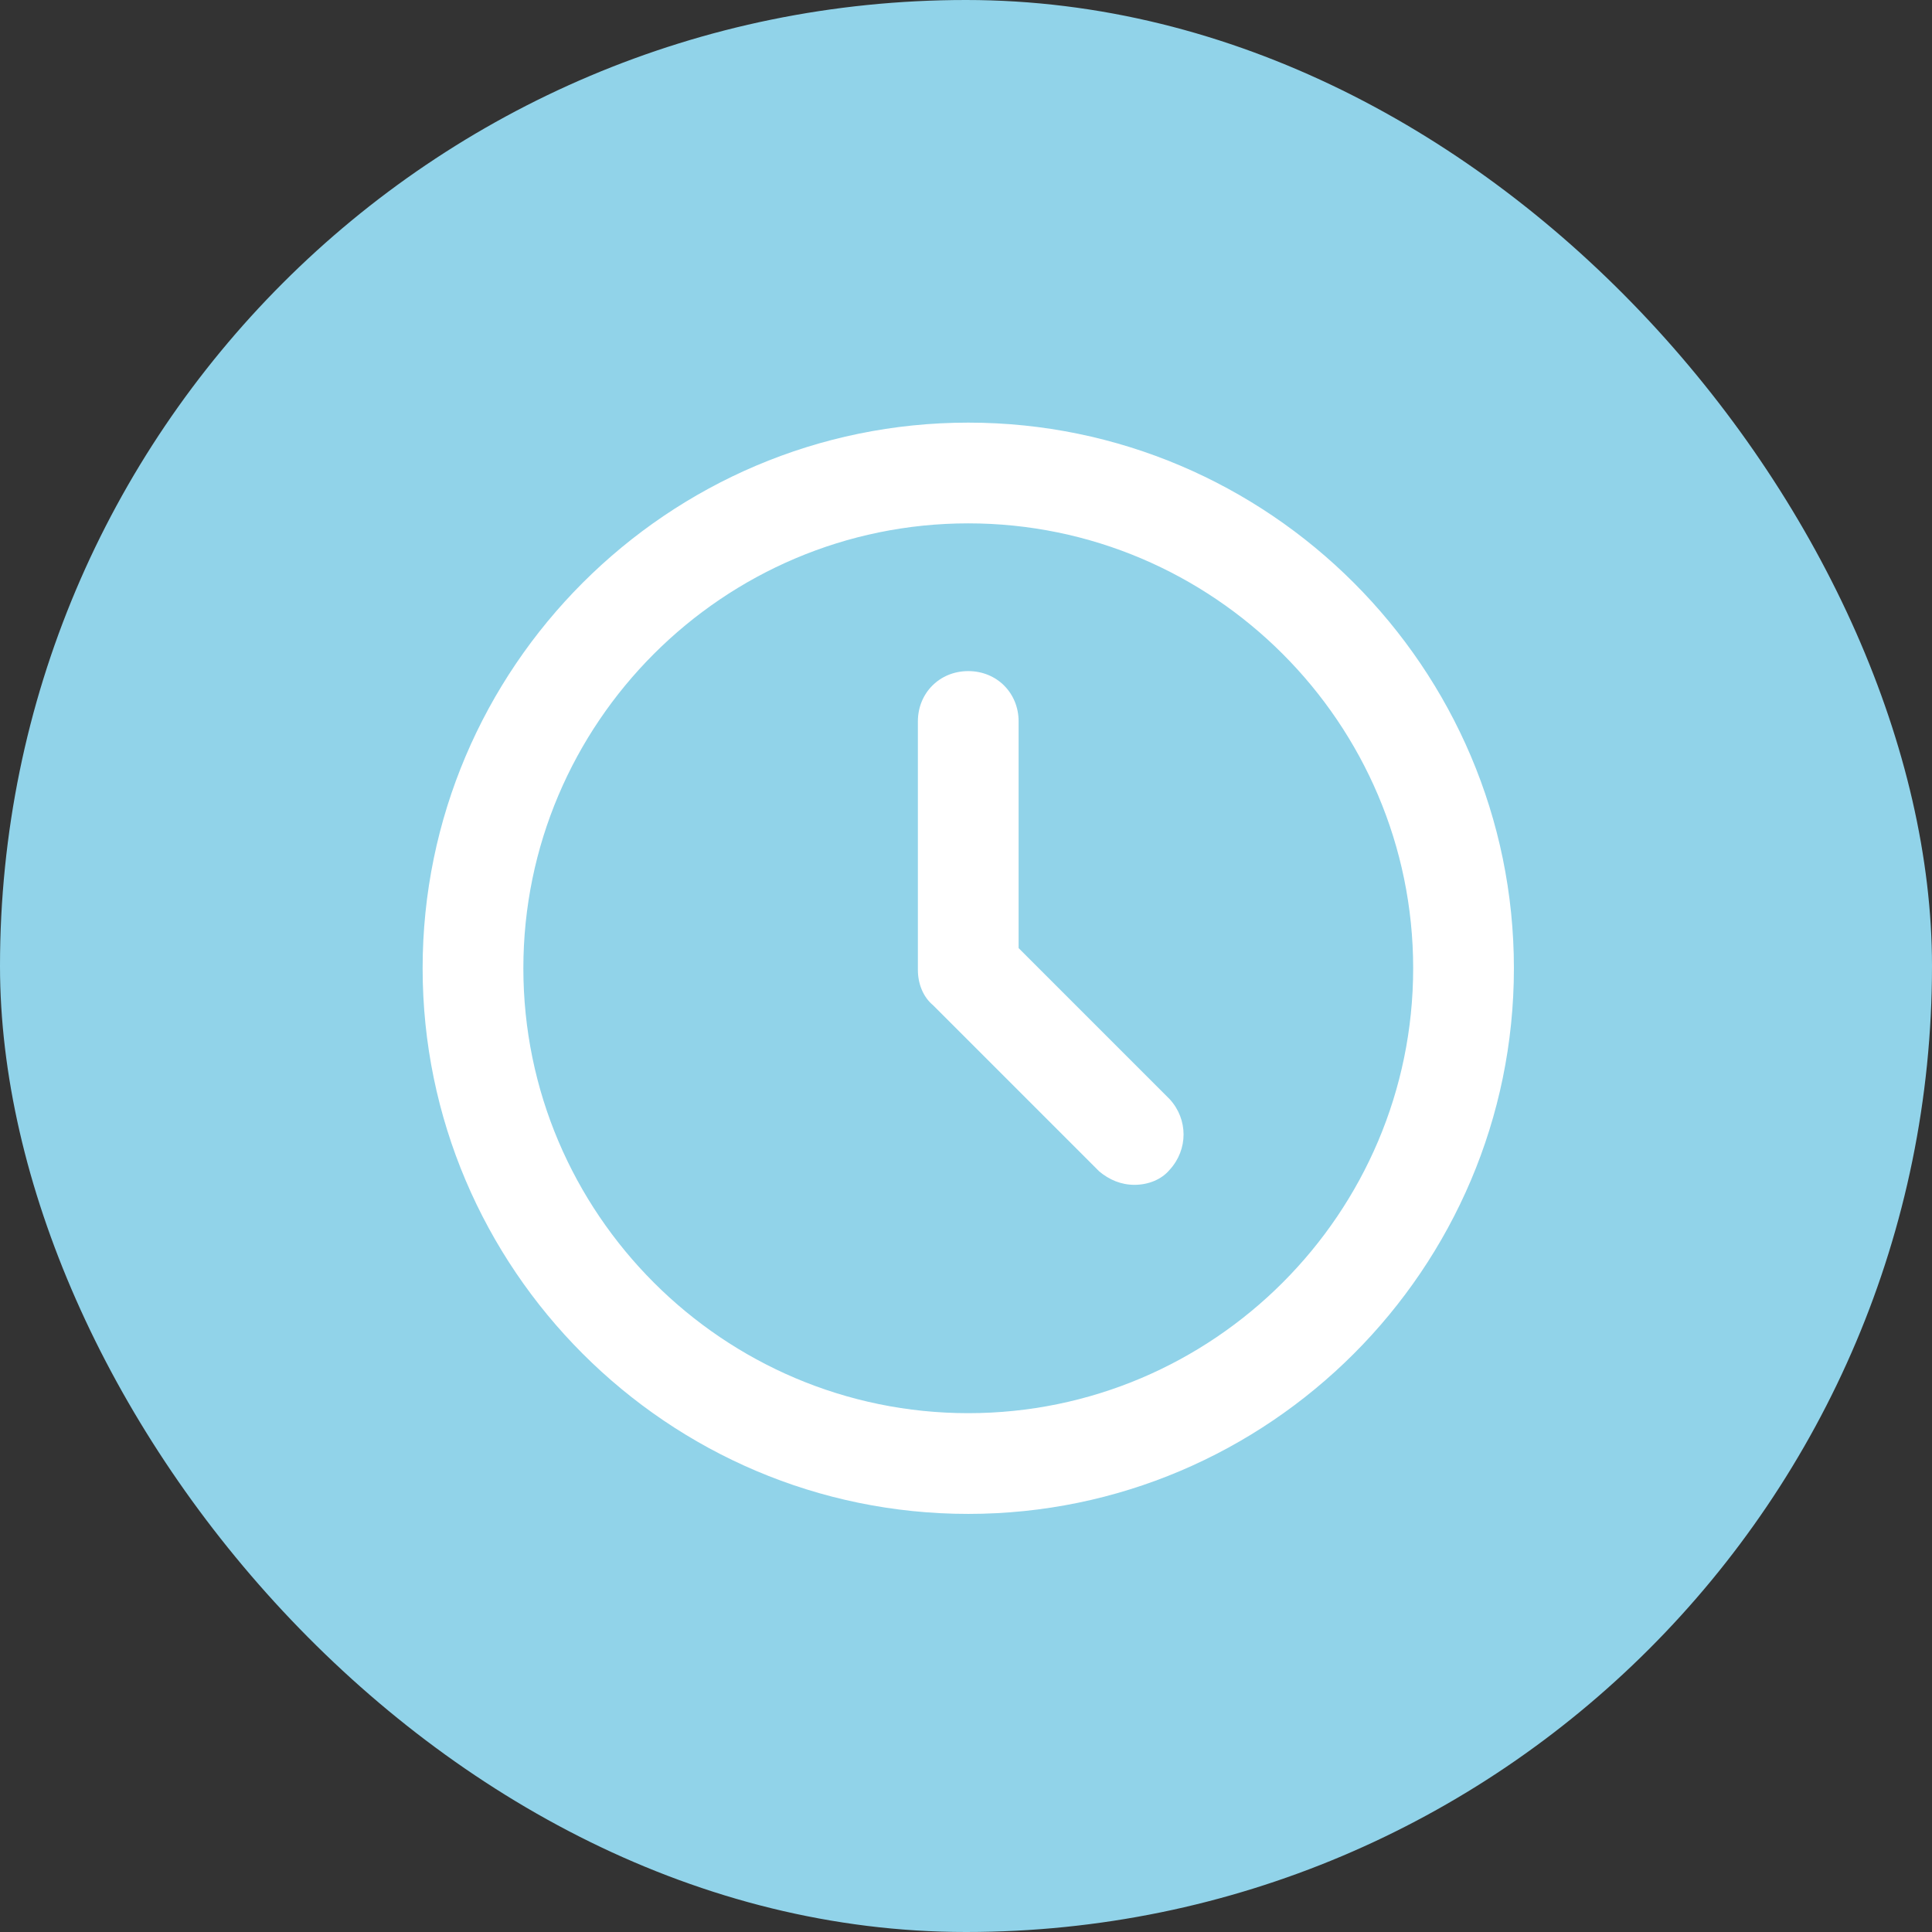
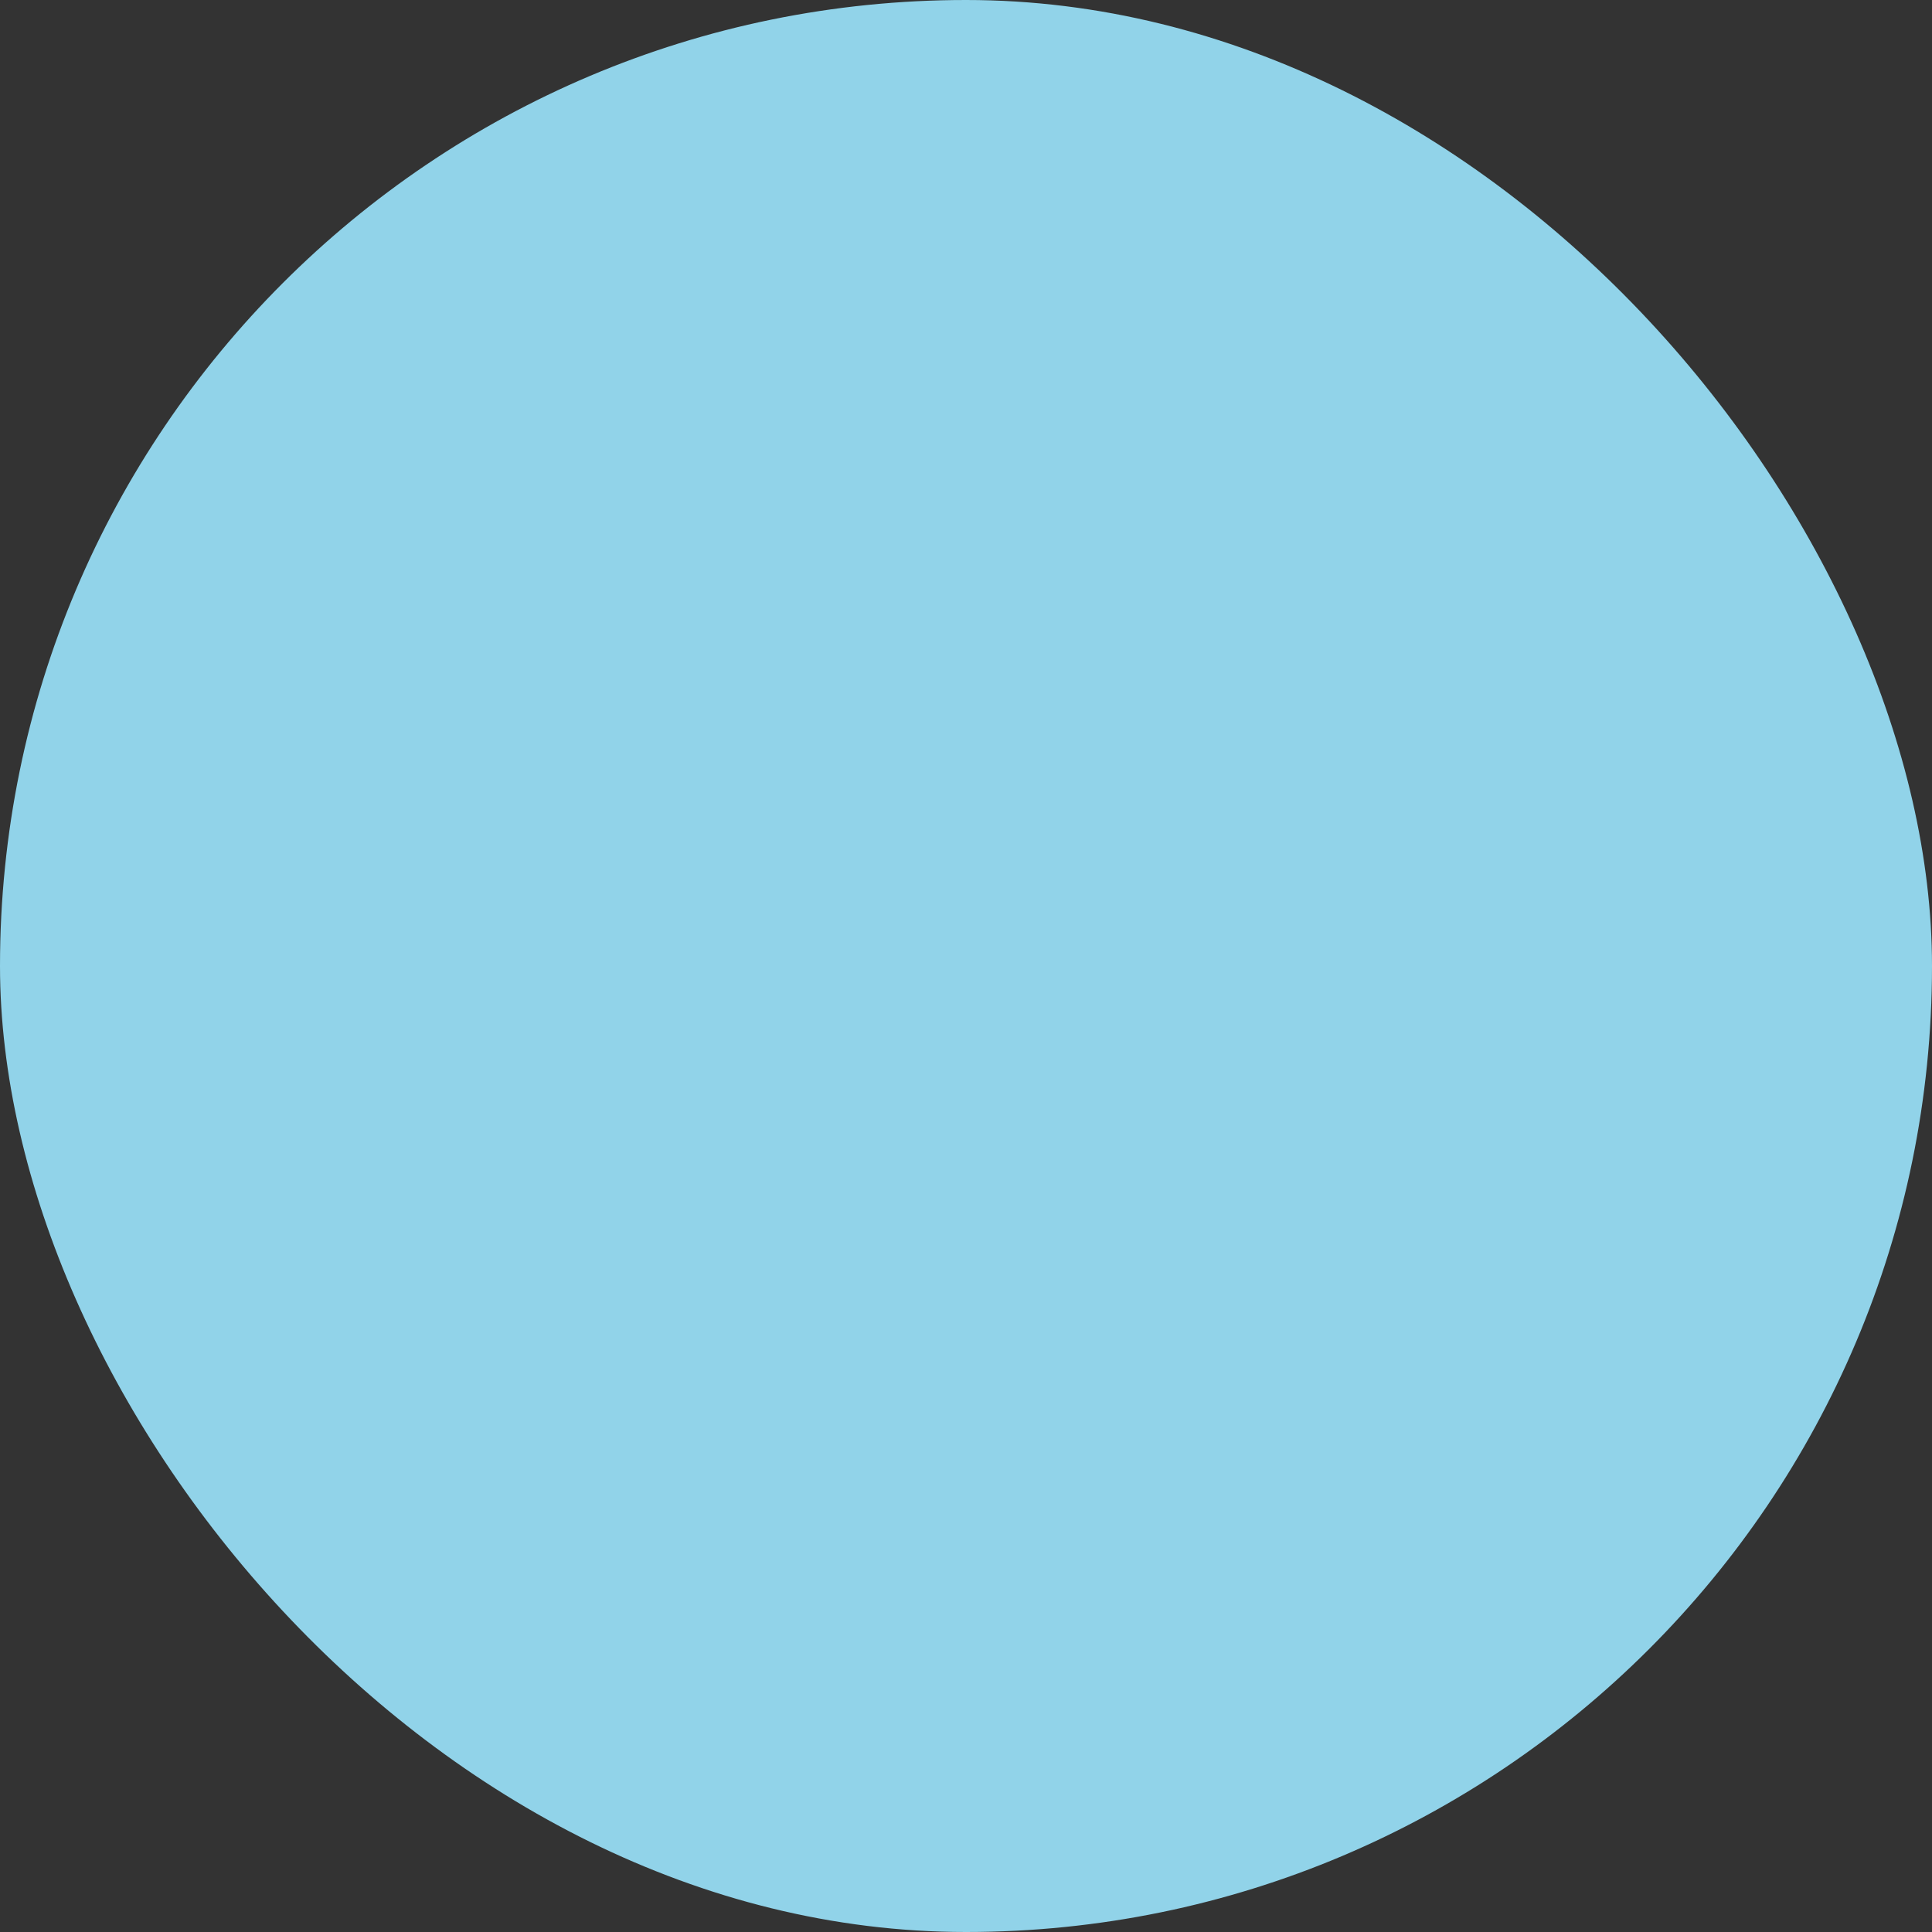
<svg xmlns="http://www.w3.org/2000/svg" width="64" height="64" viewBox="0 0 64 64" fill="none">
  <rect x="0" y="0" width="64" height="64" fill="#333333" stroke="none" />
  <rect width="64" height="64" rx="32" fill="#91D3E9" />
-   <path d="M32.075 14C22.12 14 14 22.12 14 32.075C14 42.03 22.12 50.15 32.075 50.15C42.03 50.15 50.15 42.03 50.15 32.075C50.15 22.12 42.03 14 32.075 14ZM46.813 32.075C46.813 40.195 40.195 46.813 32.075 46.813C23.955 46.813 17.337 40.195 17.337 32.075C17.337 23.955 23.955 17.337 32.075 17.337C40.195 17.337 46.813 23.955 46.813 32.075Z" fill="white" />
-   <path d="M33.743 31.407V23.899C33.743 22.954 33.02 22.231 32.075 22.231C31.129 22.231 30.406 22.954 30.406 23.899V32.13C30.406 32.575 30.573 33.02 30.907 33.298L36.413 38.804C36.746 39.082 37.136 39.249 37.581 39.249C38.026 39.249 38.471 39.082 38.748 38.749C39.36 38.081 39.36 37.08 38.748 36.413L33.743 31.407Z" fill="white" />
</svg>